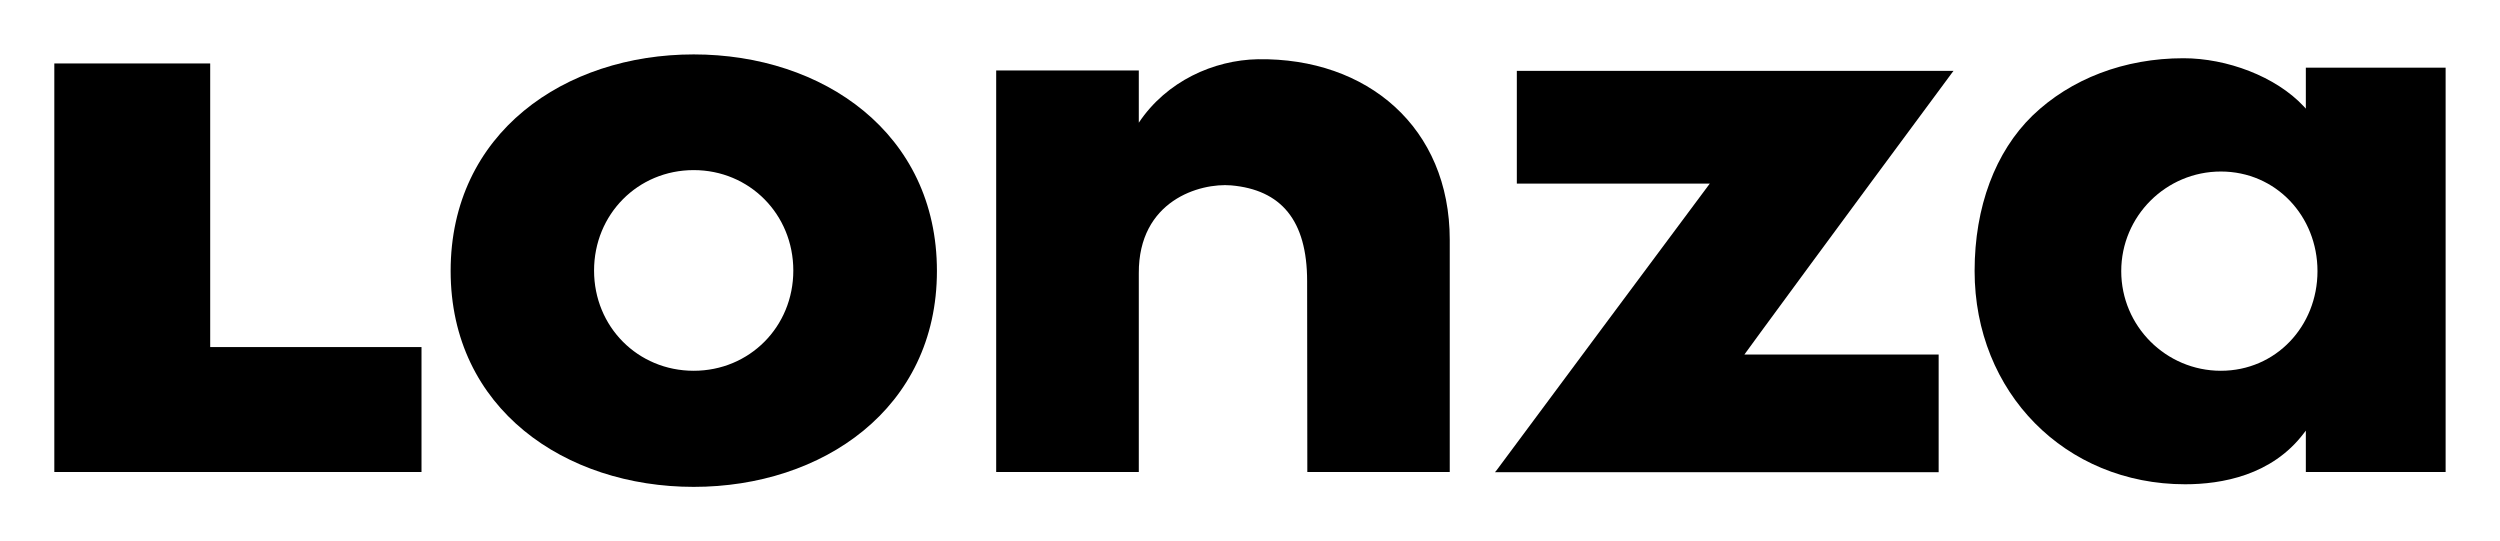
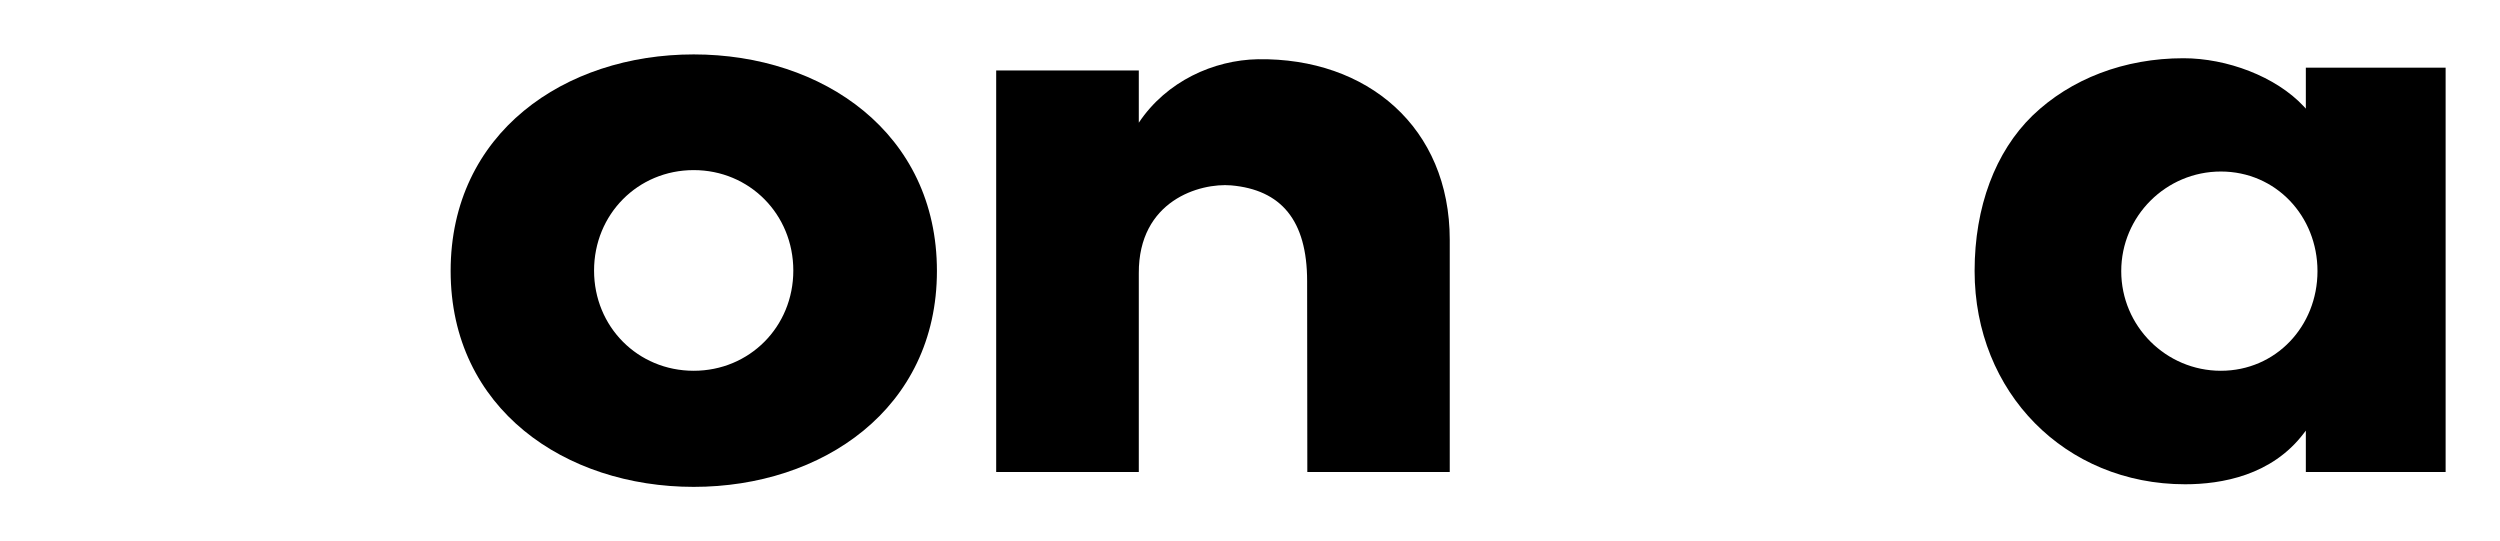
<svg xmlns="http://www.w3.org/2000/svg" version="1.0" width="814.961" height="176.457" id="svg3633">
  <defs id="defs3635">
    <clipPath id="clp6">
-       <path d="M 0,842.04 L 594.96,842.04 L 594.96,0 L 0,0 L 0,842.04 z " id="path37998" />
-     </clipPath>
+       </clipPath>
    <clipPath id="clp5">
      <path d="M -0.138,838.94 L 595.14,838.94 L 595.14,-2.945 L -0.138,-2.945 L -0.138,838.94 z " id="path37993" />
    </clipPath>
    <clipPath id="clp4">
      <path d="M 0,0 L 111.08,0 L 111.08,55.357 L 0,55.357 L 0,0 z " id="path25050" />
    </clipPath>
  </defs>
  <g transform="translate(-974.277,-295.616)" id="layer1">
    <g transform="matrix(5.239,0,0,5.239,-4112.252,-1832.977)" id="g45697">
-       <path d="M 983.976,427.893 L 997.124,427.893 L 997.124,435.667 L 974.277,435.667 L 974.277,410.246 L 983.976,410.246 L 983.976,427.893" style="fill:#000000;fill-rule:nonzero;stroke:none" id="path38002" />
-       <path d="M 1092.362,410.821 L 1092.449,410.708 L 1065.278,410.708 L 1065.278,417.72 C 1065.278,417.72 1076.976,417.72 1077.289,417.72 C 1077.264,417.745 1077.239,417.782 1077.239,417.782 C 1076.714,418.482 1064.466,434.942 1064.003,435.58 L 1063.916,435.68 L 1091.525,435.68 L 1091.525,428.356 C 1091.525,428.356 1079.701,428.356 1079.439,428.356 C 1079.464,428.318 1080.414,427.019 1080.414,427.019 C 1083.313,423.057 1091.962,411.346 1092.362,410.821" style="fill:#000000;fill-rule:nonzero;stroke:none" id="path38004" />
      <path d="M 1014.06,409.683 C 1006.023,409.683 998.937,414.57 998.937,423.157 C 998.937,431.743 1006.073,436.592 1014.06,436.592 C 1022.046,436.592 1029.195,431.743 1029.195,423.157 C 1029.195,414.57 1022.096,409.683 1014.06,409.683 z M 1014.06,429.368 C 1010.585,429.368 1007.861,426.631 1007.861,423.132 C 1007.861,419.632 1010.585,416.882 1014.06,416.882 C 1017.534,416.882 1020.259,419.632 1020.259,423.132 C 1020.259,426.631 1017.534,429.368 1014.06,429.368" style="fill:#000000;fill-rule:nonzero;stroke:none" id="path38006" />
      <path d="M 1049.168,409.983 C 1046.418,410.033 1043.481,411.346 1041.756,413.933 C 1041.756,413.783 1041.756,410.683 1041.756,410.683 L 1032.882,410.683 L 1032.882,435.667 L 1041.756,435.667 L 1041.756,423.307 C 1041.731,418.77 1045.556,417.67 1047.505,417.832 C 1050.605,418.107 1052.23,419.994 1052.23,423.794 C 1052.23,423.794 1052.242,435.667 1052.242,435.667 L 1061.104,435.667 L 1061.104,421.219 C 1061.104,414.22 1055.967,409.883 1049.168,409.983" style="fill:#000000;fill-rule:nonzero;stroke:none" id="path38008" />
      <path d="M 1114.372,410.508 C 1114.372,410.633 1114.372,413.058 1114.372,413.058 L 1114.247,412.92 C 1112.497,411.046 1109.447,409.921 1106.76,409.921 C 1103.086,409.921 1099.748,411.196 1097.361,413.495 C 1095.049,415.745 1093.762,419.17 1093.762,423.157 C 1093.762,430.718 1099.399,436.43 1106.86,436.43 C 1109.135,436.43 1112.259,435.88 1114.247,433.255 L 1114.372,433.093 C 1114.372,433.093 1114.372,435.542 1114.372,435.667 C 1114.509,435.667 1122.946,435.667 1123.07,435.667 C 1123.07,435.53 1123.07,410.646 1123.07,410.508 C 1122.946,410.508 1114.509,410.508 1114.372,410.508 z M 1109.085,429.368 C 1105.673,429.368 1102.886,426.594 1102.886,423.169 C 1102.886,419.744 1105.673,416.97 1109.085,416.97 C 1112.509,416.97 1115.097,419.744 1115.097,423.169 C 1115.097,426.594 1112.509,429.368 1109.085,429.368" style="fill:#000000;fill-rule:nonzero;stroke:none" id="path38010" />
    </g>
  </g>
</svg>